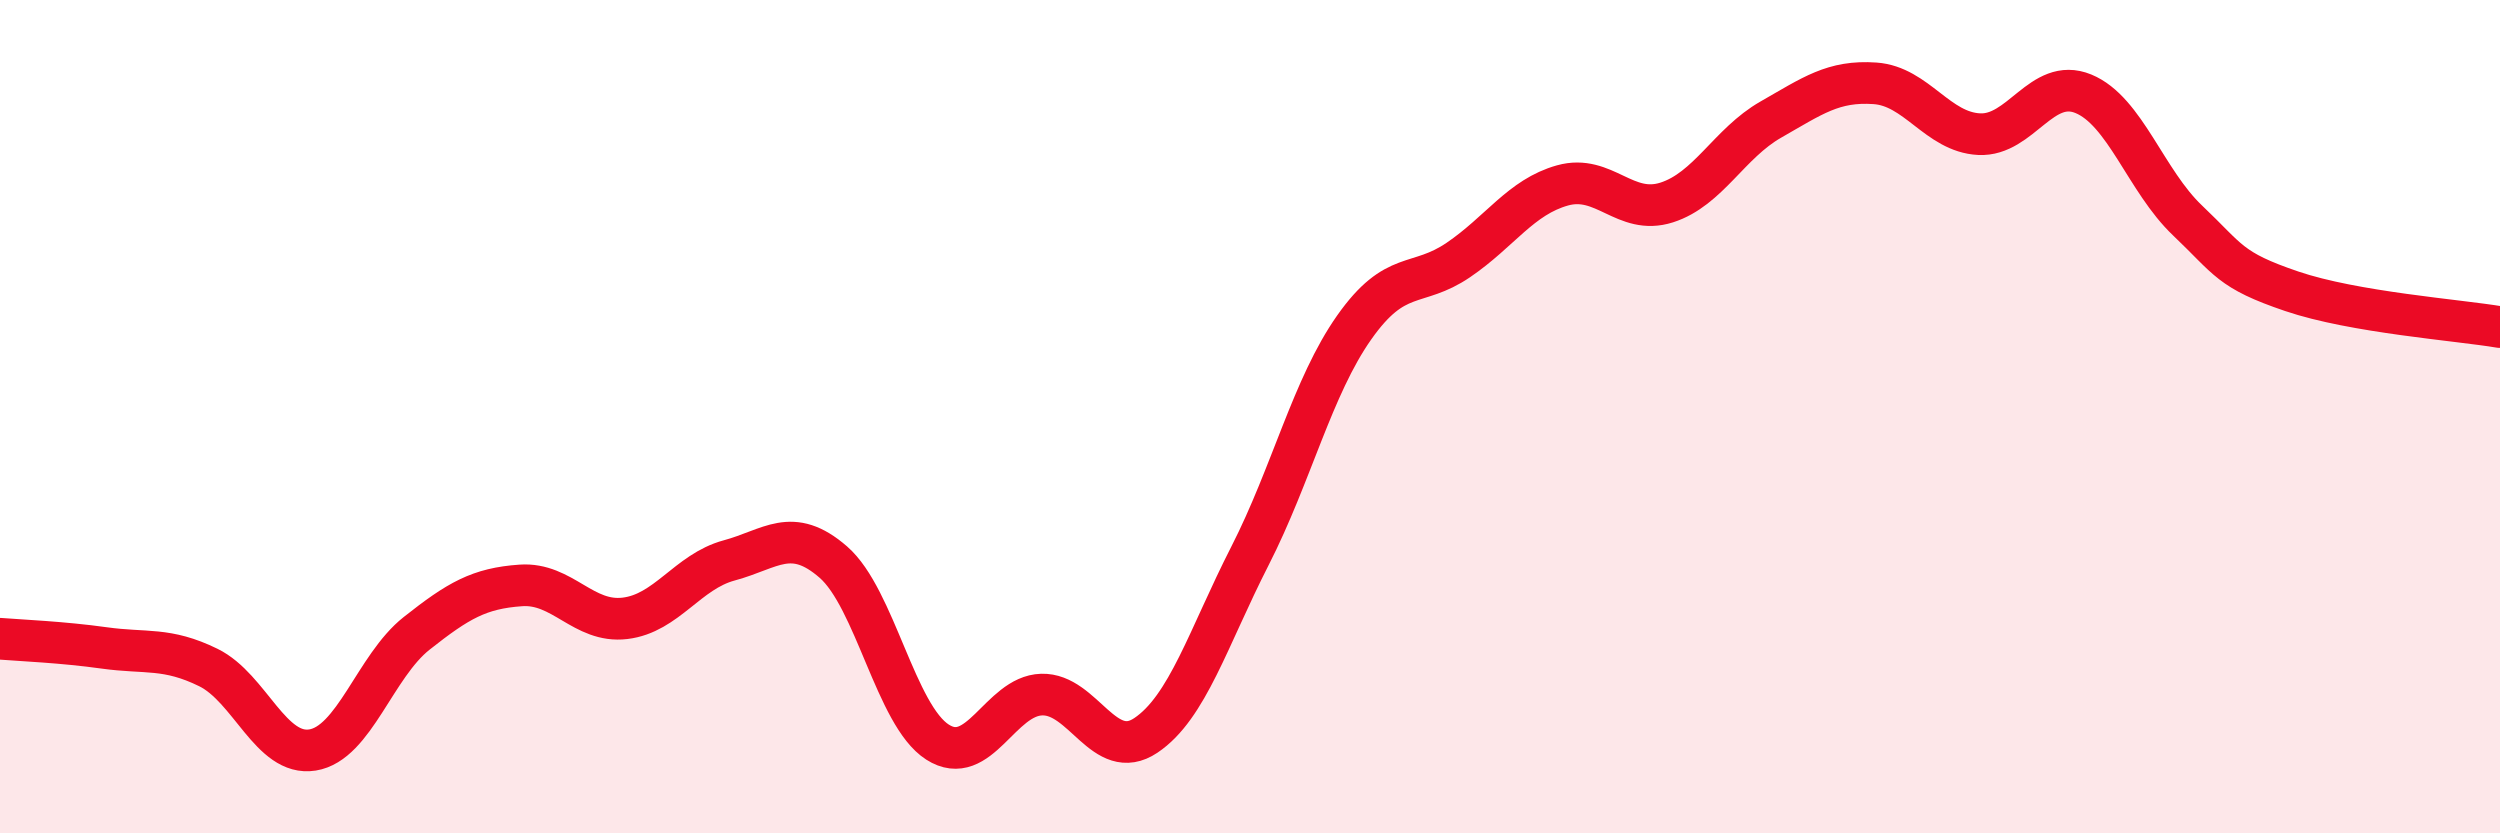
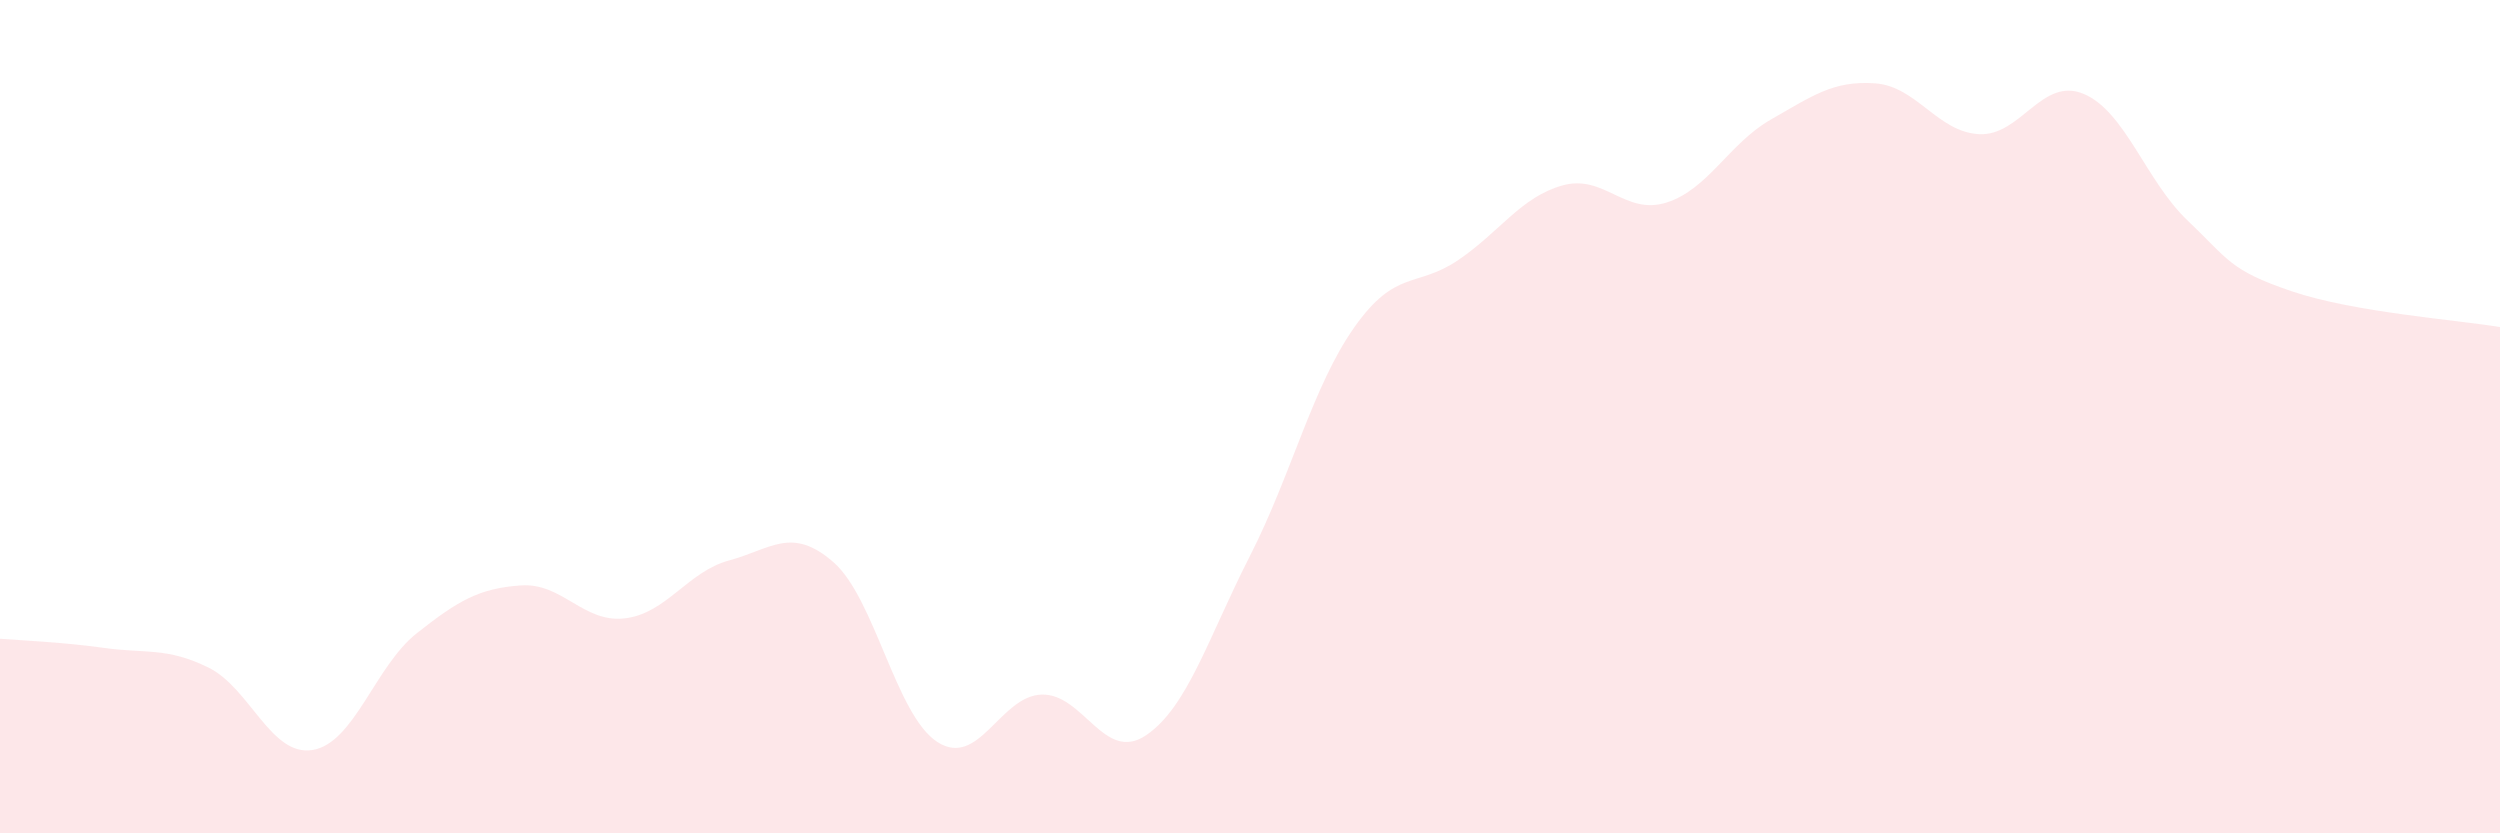
<svg xmlns="http://www.w3.org/2000/svg" width="60" height="20" viewBox="0 0 60 20">
  <path d="M 0,15.33 C 0.5,15.37 1.5,15.41 2.5,15.55 C 3.5,15.69 4,15.53 5,16.02 C 6,16.51 6.5,18.16 7.5,18 C 8.5,17.84 9,15.99 10,15.2 C 11,14.41 11.5,14.12 12.5,14.05 C 13.5,13.98 14,14.96 15,14.84 C 16,14.72 16.5,13.72 17.5,13.45 C 18.5,13.18 19,12.62 20,13.49 C 21,14.36 21.5,17.17 22.5,17.81 C 23.5,18.45 24,16.7 25,16.67 C 26,16.64 26.5,18.32 27.5,17.65 C 28.5,16.98 29,15.3 30,13.34 C 31,11.38 31.5,9.28 32.5,7.86 C 33.5,6.44 34,6.92 35,6.24 C 36,5.56 36.5,4.73 37.5,4.45 C 38.5,4.17 39,5.18 40,4.86 C 41,4.54 41.5,3.44 42.5,2.87 C 43.5,2.3 44,1.93 45,2 C 46,2.07 46.5,3.17 47.5,3.22 C 48.5,3.27 49,1.84 50,2.25 C 51,2.66 51.5,4.34 52.5,5.29 C 53.5,6.24 53.5,6.48 55,6.99 C 56.5,7.5 59,7.68 60,7.85L60 20L0 20Z" fill="#EB0A25" opacity="0.1" stroke-linecap="round" stroke-linejoin="round" />
-   <path d="M 0,15.33 C 0.5,15.37 1.5,15.41 2.5,15.55 C 3.5,15.69 4,15.53 5,16.02 C 6,16.51 6.5,18.16 7.5,18 C 8.5,17.84 9,15.99 10,15.2 C 11,14.41 11.5,14.12 12.5,14.05 C 13.5,13.98 14,14.96 15,14.84 C 16,14.72 16.5,13.72 17.5,13.45 C 18.5,13.18 19,12.62 20,13.49 C 21,14.36 21.5,17.17 22.5,17.81 C 23.5,18.45 24,16.7 25,16.67 C 26,16.64 26.5,18.32 27.5,17.65 C 28.5,16.98 29,15.3 30,13.34 C 31,11.38 31.5,9.28 32.5,7.86 C 33.5,6.44 34,6.92 35,6.24 C 36,5.56 36.5,4.73 37.5,4.45 C 38.5,4.17 39,5.18 40,4.86 C 41,4.54 41.5,3.44 42.5,2.87 C 43.5,2.3 44,1.93 45,2 C 46,2.07 46.5,3.17 47.5,3.22 C 48.5,3.27 49,1.84 50,2.25 C 51,2.66 51.5,4.34 52.5,5.29 C 53.5,6.24 53.5,6.48 55,6.99 C 56.5,7.5 59,7.68 60,7.85" stroke="#EB0A25" stroke-width="1" fill="none" stroke-linecap="round" stroke-linejoin="round" />
</svg>